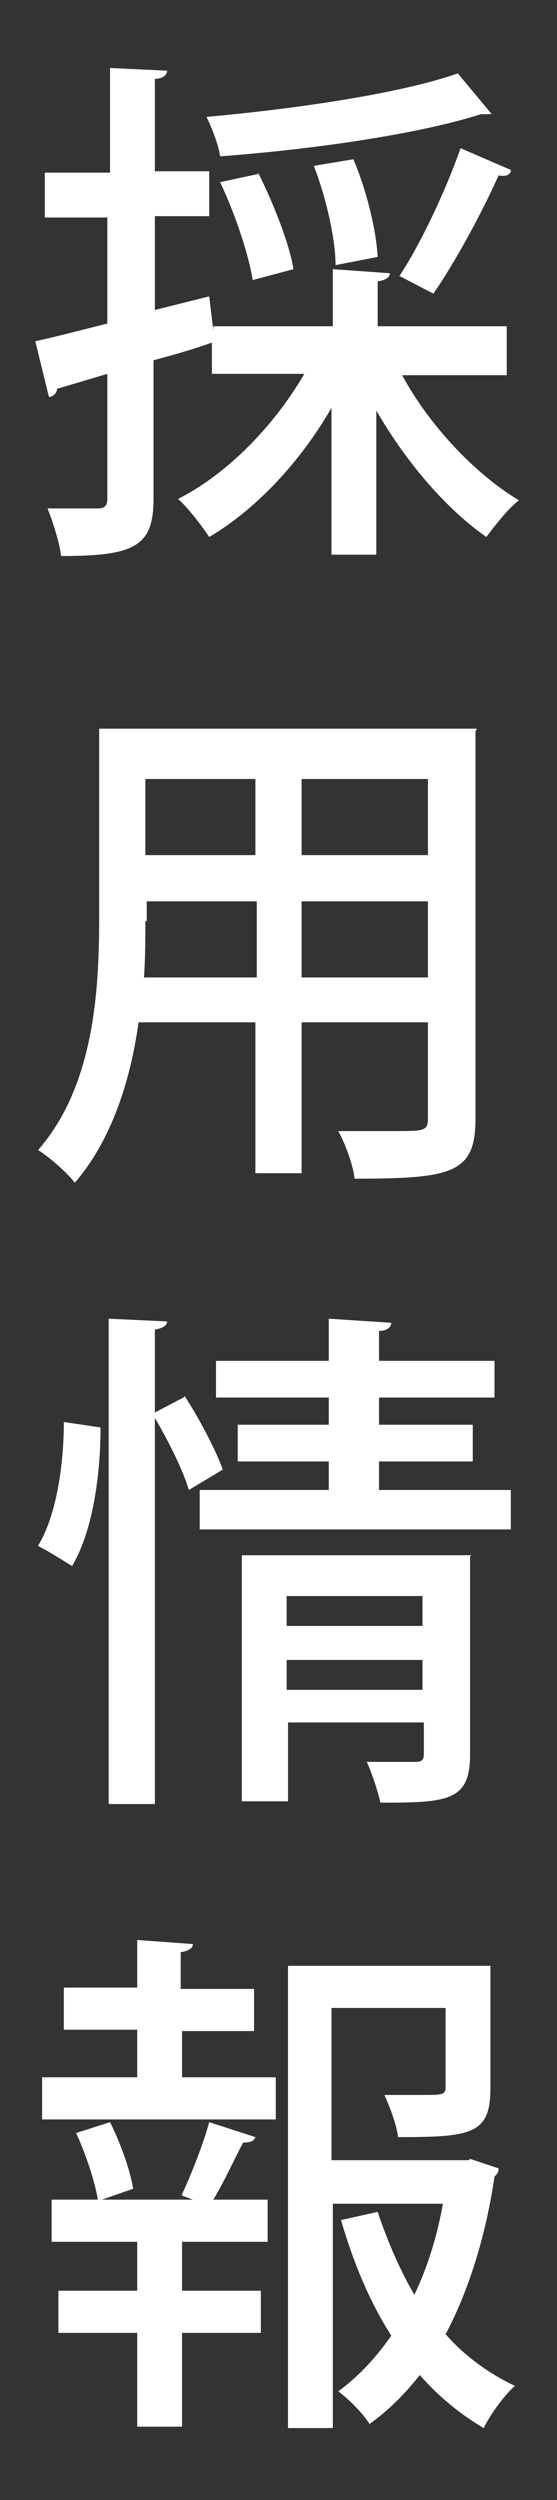
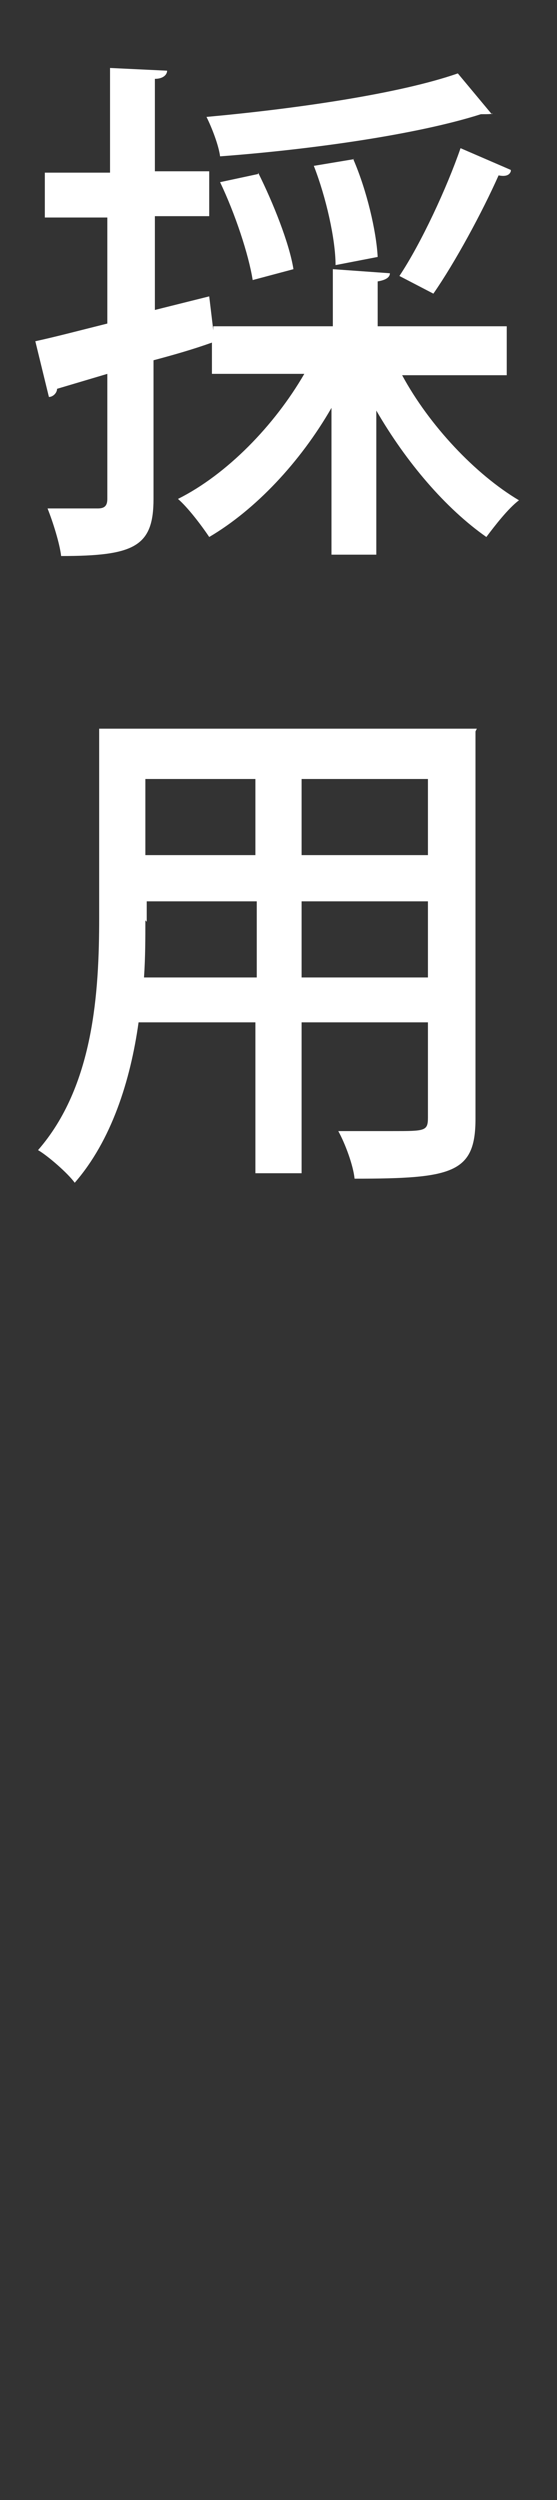
<svg xmlns="http://www.w3.org/2000/svg" id="_レイヤー_1" data-name="レイヤー_1" version="1.1" viewBox="0 0 41 183.9">
  <rect x="0" y="0" width="41" height="183.9" fill="#333333" stroke="none" />
  <defs>
    <style>
      .st0 {
        fill: #fff;
      }
    </style>
  </defs>
  <path class="st0" d="M37.3,27.6h-7.7c2,3.7,5.4,7.3,8.6,9.2-.8.6-1.8,1.9-2.4,2.7-3-2.1-5.9-5.5-8.1-9.3v10.6h-3.3v-10.8c-2.3,4-5.6,7.5-9,9.5-.6-.9-1.6-2.2-2.3-2.8,3.6-1.8,7.1-5.4,9.3-9.2h-6.8v-2.3c-1.4.5-2.8.9-4.3,1.3v10.2c0,3.5-1.4,4.2-6.8,4.2-.1-.9-.6-2.5-1-3.5.9,0,1.7,0,2.3,0h1.4c.5,0,.7-.2.7-.7v-9.2l-3.7,1.1c0,.3-.3.6-.6.6l-1-4.1c1.4-.3,3.3-.8,5.3-1.3v-7.8H3.3v-3.3h4.8v-7.7l4.2.2c0,.3-.3.6-.9.6v6.8h4v3.3h-4v6.9l4-1,.3,2.5h0v-.3s8.8,0,8.8,0v-4.2l4.2.3c0,.3-.3.5-.9.6v3.3h9.5v3.2ZM36.3,8.3c-.1.1-.2.1-.9.1-4.7,1.5-12.5,2.6-19.2,3.1-.1-.8-.6-2.1-1-2.9,6.6-.6,14.2-1.7,18.5-3.2l2.5,3ZM19,12.7c1.1,2.2,2.3,5.2,2.6,7.1l-3,.8c-.3-1.9-1.3-4.9-2.4-7.2l2.8-.6ZM26,11.7c1,2.3,1.7,5.3,1.8,7.2l-3.1.6c0-1.9-.7-5-1.6-7.3l3-.5ZM37.6,12.6c-.1.3-.4.4-.9.3-1.2,2.7-3.2,6.4-4.8,8.7,0,0-2.5-1.3-2.5-1.3,1.6-2.4,3.5-6.5,4.5-9.4l3.7,1.6Z" />
  <path class="st0" d="M35,53.8v28.5c0,4-1.7,4.4-8.9,4.4-.1-1-.7-2.6-1.2-3.5,1.4,0,2.9,0,4,0,2.4,0,2.6,0,2.6-1v-7h-9.3v11.1h-3.4v-11.1h-8.6c-.6,4.3-2,8.7-4.7,11.8-.5-.7-2-2-2.7-2.4,4.1-4.7,4.5-11.6,4.5-17.1v-13.9h27.8ZM10.7,67.7c0,1.3,0,2.7-.1,4.2h8.3v-5.6h-8.1v1.5ZM18.8,57.3h-8.1v5.6h8.1v-5.6ZM31.5,62.9v-5.6h-9.3v5.6h9.3ZM22.2,71.9h9.3v-5.6h-9.3v5.6Z" />
-   <path class="st0" d="M7.4,105c0,3.6-.6,7.7-2.1,10.2-2.2-1.4-2.4-1.4-2.5-1.5,1.3-2.1,1.9-5.8,1.9-9.1l2.7.4ZM13.6,102.7c1.1,1.7,2.3,4,2.8,5.4l-2.5,1.5c-.4-1.4-1.5-3.6-2.5-5.3v28.4h-3.4v-35.7l4.3.2c0,.3-.3.5-.9.6v6.1l2.1-1.1ZM27.9,109.6h9.7v2.9H14.7v-2.9h9.5v-2.1h-6.7v-2.7h6.7v-2h-8.3v-2.7h8.3v-3.1l4.6.3c0,.3-.3.6-.9.6v2.2h8.5v2.7h-8.5v2h6.9v2.7h-6.9v2.1ZM34.6,114.5v14.6c0,3.4-1.7,3.5-6.6,3.5-.2-.9-.6-2.1-1-3,1.5,0,3.1,0,3.6,0s.6-.2.6-.6v-2.3h-10v5.8h-3.4v-18.1h16.9ZM31.1,117.4h-10v2.2h10v-2.2ZM21.1,124.3h10v-2.2h-10v2.2Z" />
-   <path class="st0" d="M13.4,149.3v3.5h6.9v3.1H3.1v-3.1h7v-3.5h-5.4v-3.1h5.4v-3.5l4.1.3c0,.3-.3.5-.9.6v2.7h5.4v3.1h-5.4ZM13.4,161.4c.7-1.5,1.6-3.8,2-5.3l3.4,1.1c-.1.3-.4.4-.9.4-.6,1.1-1.4,2.9-2.2,4.2h4v3.1h-6.3v3.6h5.8v3.1h-5.8v6.9h-3.3v-6.9h-5.8v-3.1h5.8v-3.6H3.8v-3.1h3.4c-.2-1.3-.9-3.4-1.6-4.9l2.5-.8c.8,1.6,1.5,3.6,1.7,4.9l-2.3.8h6.7l-.8-.3ZM34.6,158.8l2.1.7c0,.3-.1.4-.3.6-.6,4.1-1.8,8.2-3.6,11.6,1.4,1.6,3.2,2.9,5.1,3.8-.8.7-1.8,2.1-2.3,3.1-1.7-1-3.3-2.3-4.7-3.9-1.1,1.4-2.3,2.6-3.7,3.6-.5-.8-1.5-1.8-2.3-2.4,1.5-1.1,2.8-2.5,3.9-4.1-1.6-2.5-2.8-5.4-3.7-8.5l2.7-.6c.7,2.1,1.6,4.2,2.7,6.1,1-2.1,1.7-4.4,2.1-6.7h-8.1v16.5h-3.3v-34h14.9v9c0,3.4-1.4,3.6-6.8,3.6-.1-.9-.6-2.2-1-3.1,1,0,2,0,2.7,0,1.6,0,1.8,0,1.8-.6v-5.8h-8.4v11.2h10.1Z" />
</svg>